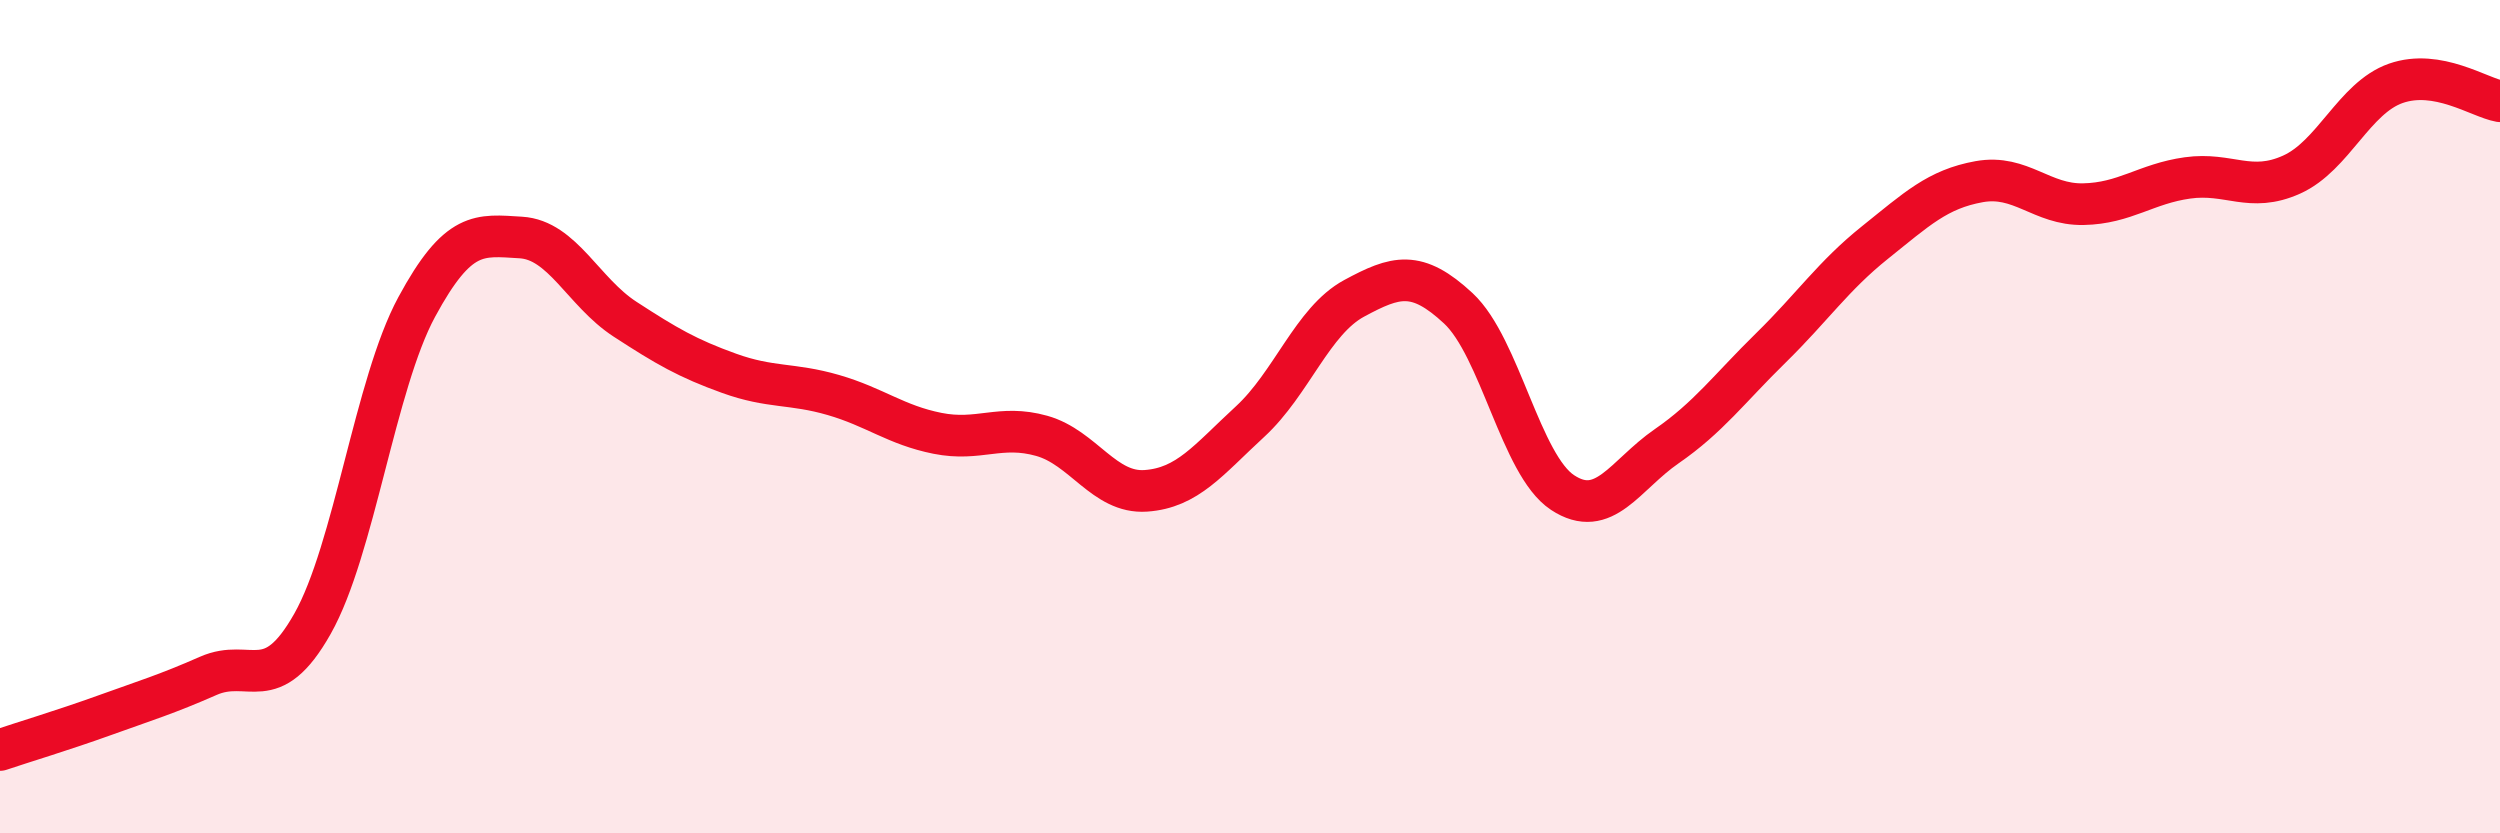
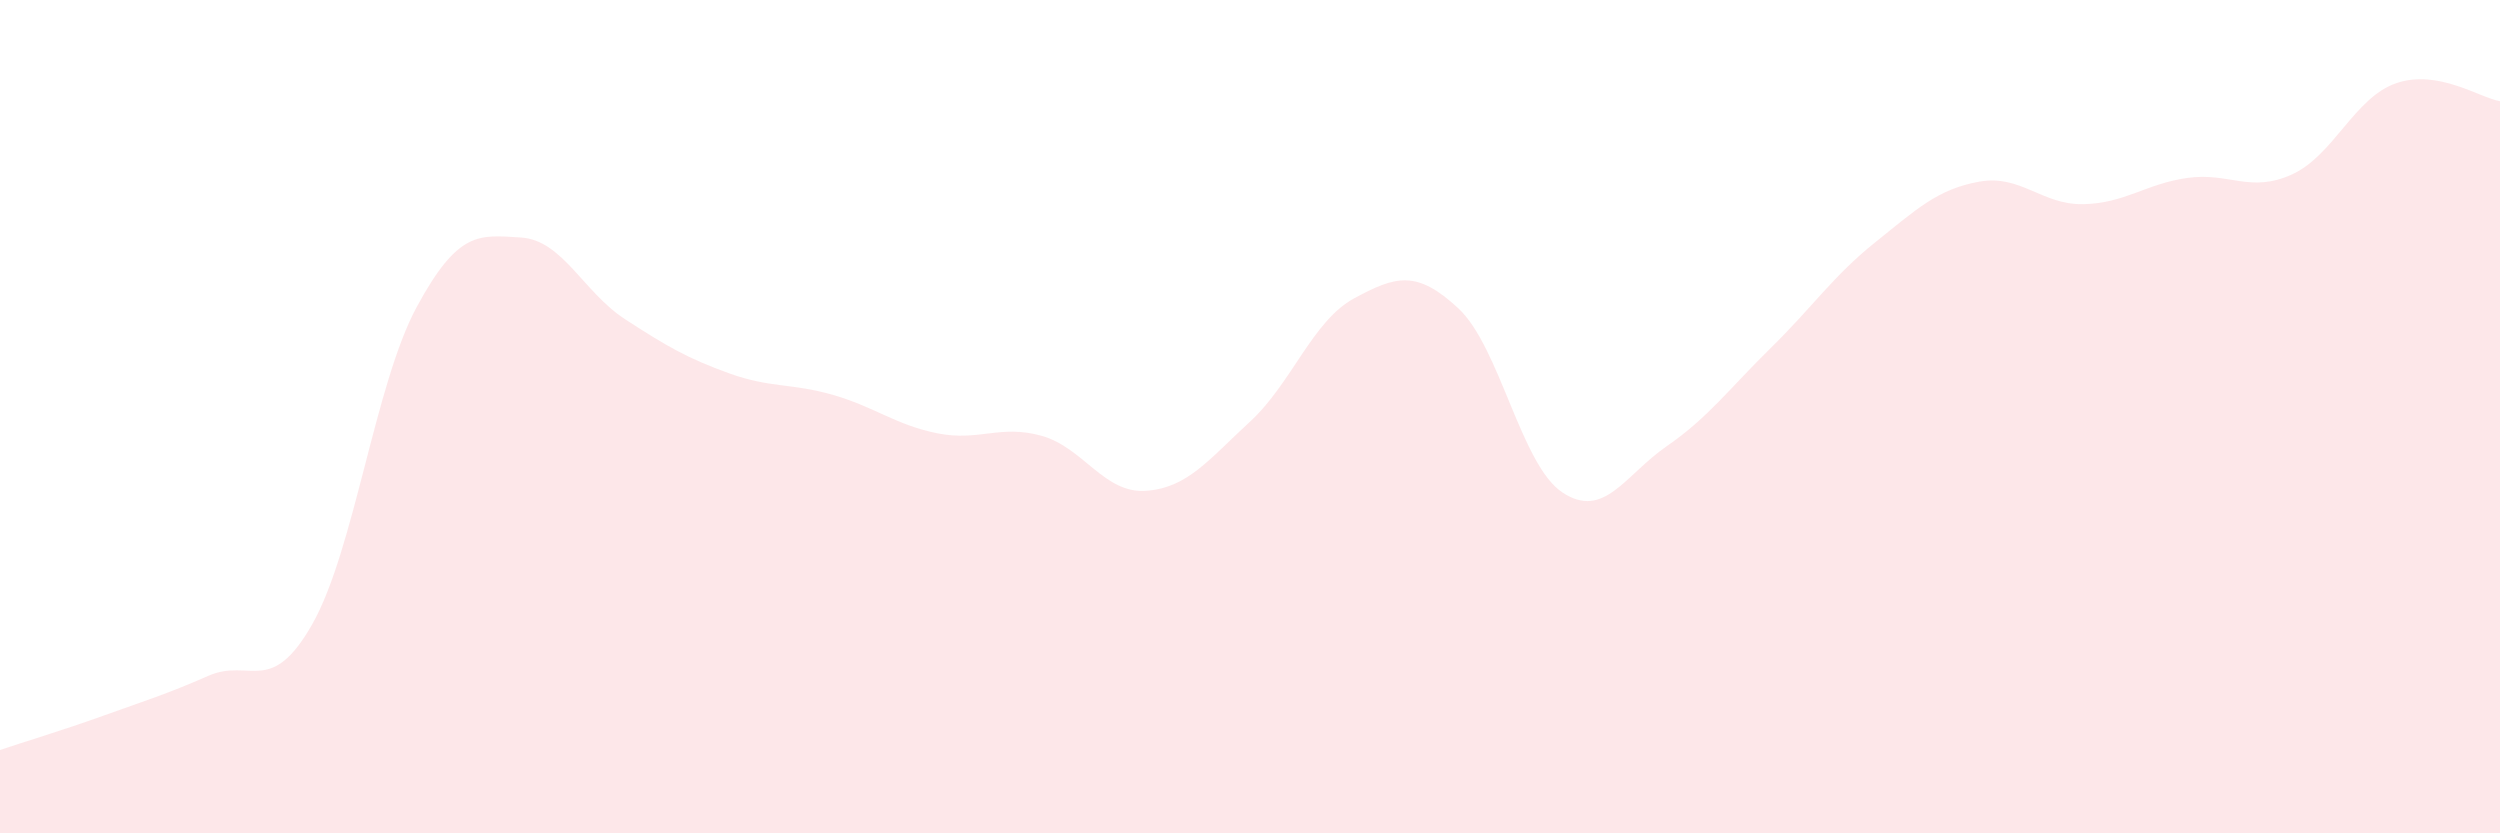
<svg xmlns="http://www.w3.org/2000/svg" width="60" height="20" viewBox="0 0 60 20">
  <path d="M 0,18 C 0.5,17.83 1.5,17.53 2.5,17.17 C 3.5,16.81 4,16.66 5,16.22 C 6,15.78 6.5,16.74 7.5,14.97 C 8.5,13.2 9,9.22 10,7.37 C 11,5.52 11.5,5.64 12.5,5.7 C 13.5,5.76 14,7.01 15,7.66 C 16,8.31 16.5,8.6 17.5,8.96 C 18.5,9.32 19,9.19 20,9.48 C 21,9.77 21.5,10.2 22.5,10.4 C 23.5,10.6 24,10.18 25,10.46 C 26,10.74 26.5,11.85 27.5,11.78 C 28.5,11.71 29,11.04 30,10.12 C 31,9.2 31.5,7.7 32.5,7.16 C 33.5,6.62 34,6.47 35,7.4 C 36,8.33 36.5,11.16 37.5,11.82 C 38.5,12.48 39,11.4 40,10.71 C 41,10.02 41.5,9.33 42.5,8.35 C 43.5,7.37 44,6.62 45,5.82 C 46,5.02 46.5,4.54 47.5,4.36 C 48.5,4.18 49,4.92 50,4.9 C 51,4.88 51.5,4.41 52.5,4.27 C 53.5,4.13 54,4.64 55,4.19 C 56,3.74 56.5,2.35 57.5,2 C 58.5,1.65 59.5,2.34 60,2.43L60 20L0 20Z" fill="#EB0A25" opacity="0.1" stroke-linecap="round" stroke-linejoin="round" />
-   <path d="M 0,18 C 0.5,17.83 1.5,17.53 2.5,17.17 C 3.5,16.81 4,16.66 5,16.22 C 6,15.78 6.5,16.74 7.5,14.97 C 8.5,13.2 9,9.22 10,7.37 C 11,5.52 11.5,5.64 12.5,5.7 C 13.5,5.76 14,7.01 15,7.66 C 16,8.31 16.5,8.6 17.5,8.96 C 18.5,9.32 19,9.19 20,9.48 C 21,9.77 21.5,10.2 22.5,10.4 C 23.5,10.6 24,10.18 25,10.46 C 26,10.74 26.5,11.85 27.5,11.78 C 28.5,11.71 29,11.04 30,10.12 C 31,9.2 31.5,7.7 32.5,7.16 C 33.5,6.62 34,6.47 35,7.4 C 36,8.33 36.5,11.16 37.5,11.82 C 38.5,12.48 39,11.4 40,10.71 C 41,10.02 41.5,9.33 42.5,8.35 C 43.5,7.37 44,6.62 45,5.82 C 46,5.02 46.5,4.54 47.5,4.36 C 48.5,4.18 49,4.92 50,4.9 C 51,4.88 51.5,4.41 52.5,4.27 C 53.5,4.13 54,4.64 55,4.19 C 56,3.74 56.5,2.35 57.5,2 C 58.5,1.65 59.5,2.34 60,2.43" stroke="#EB0A25" stroke-width="1" fill="none" stroke-linecap="round" stroke-linejoin="round" />
</svg>